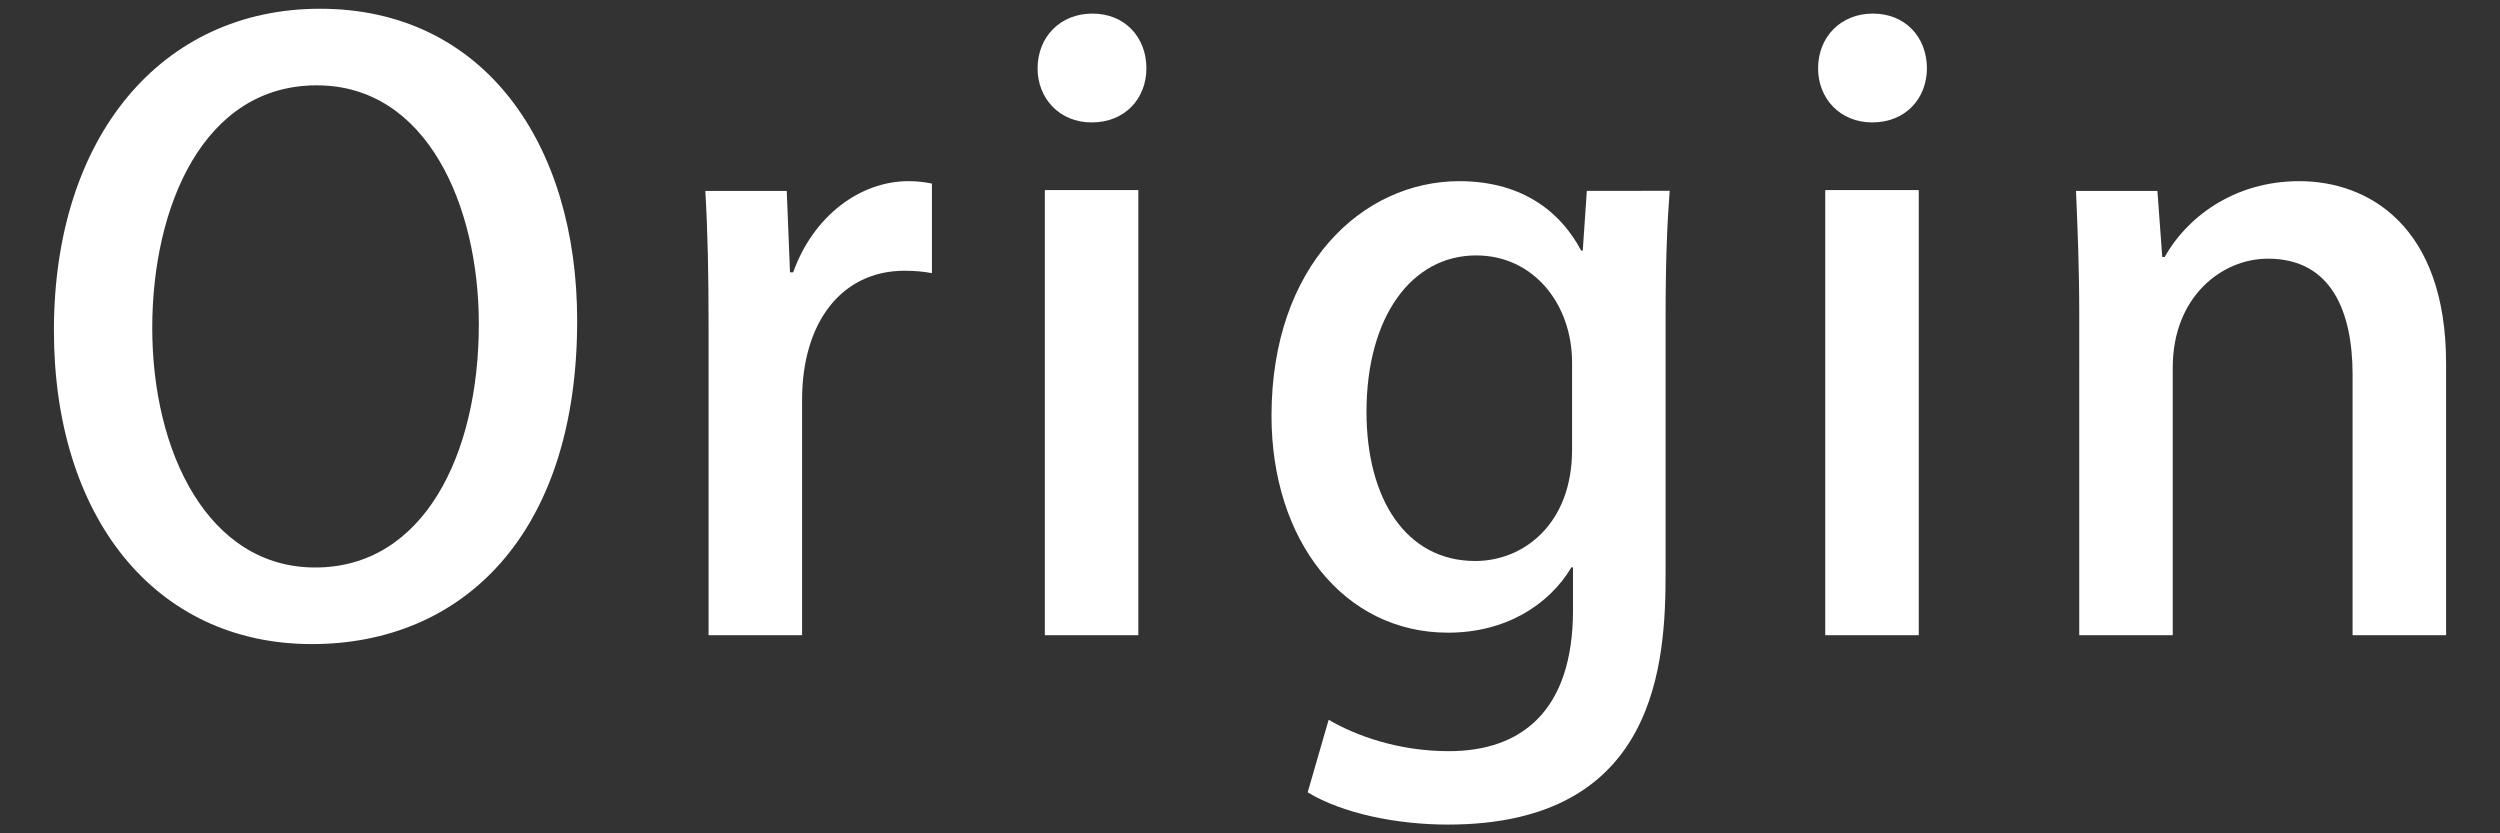
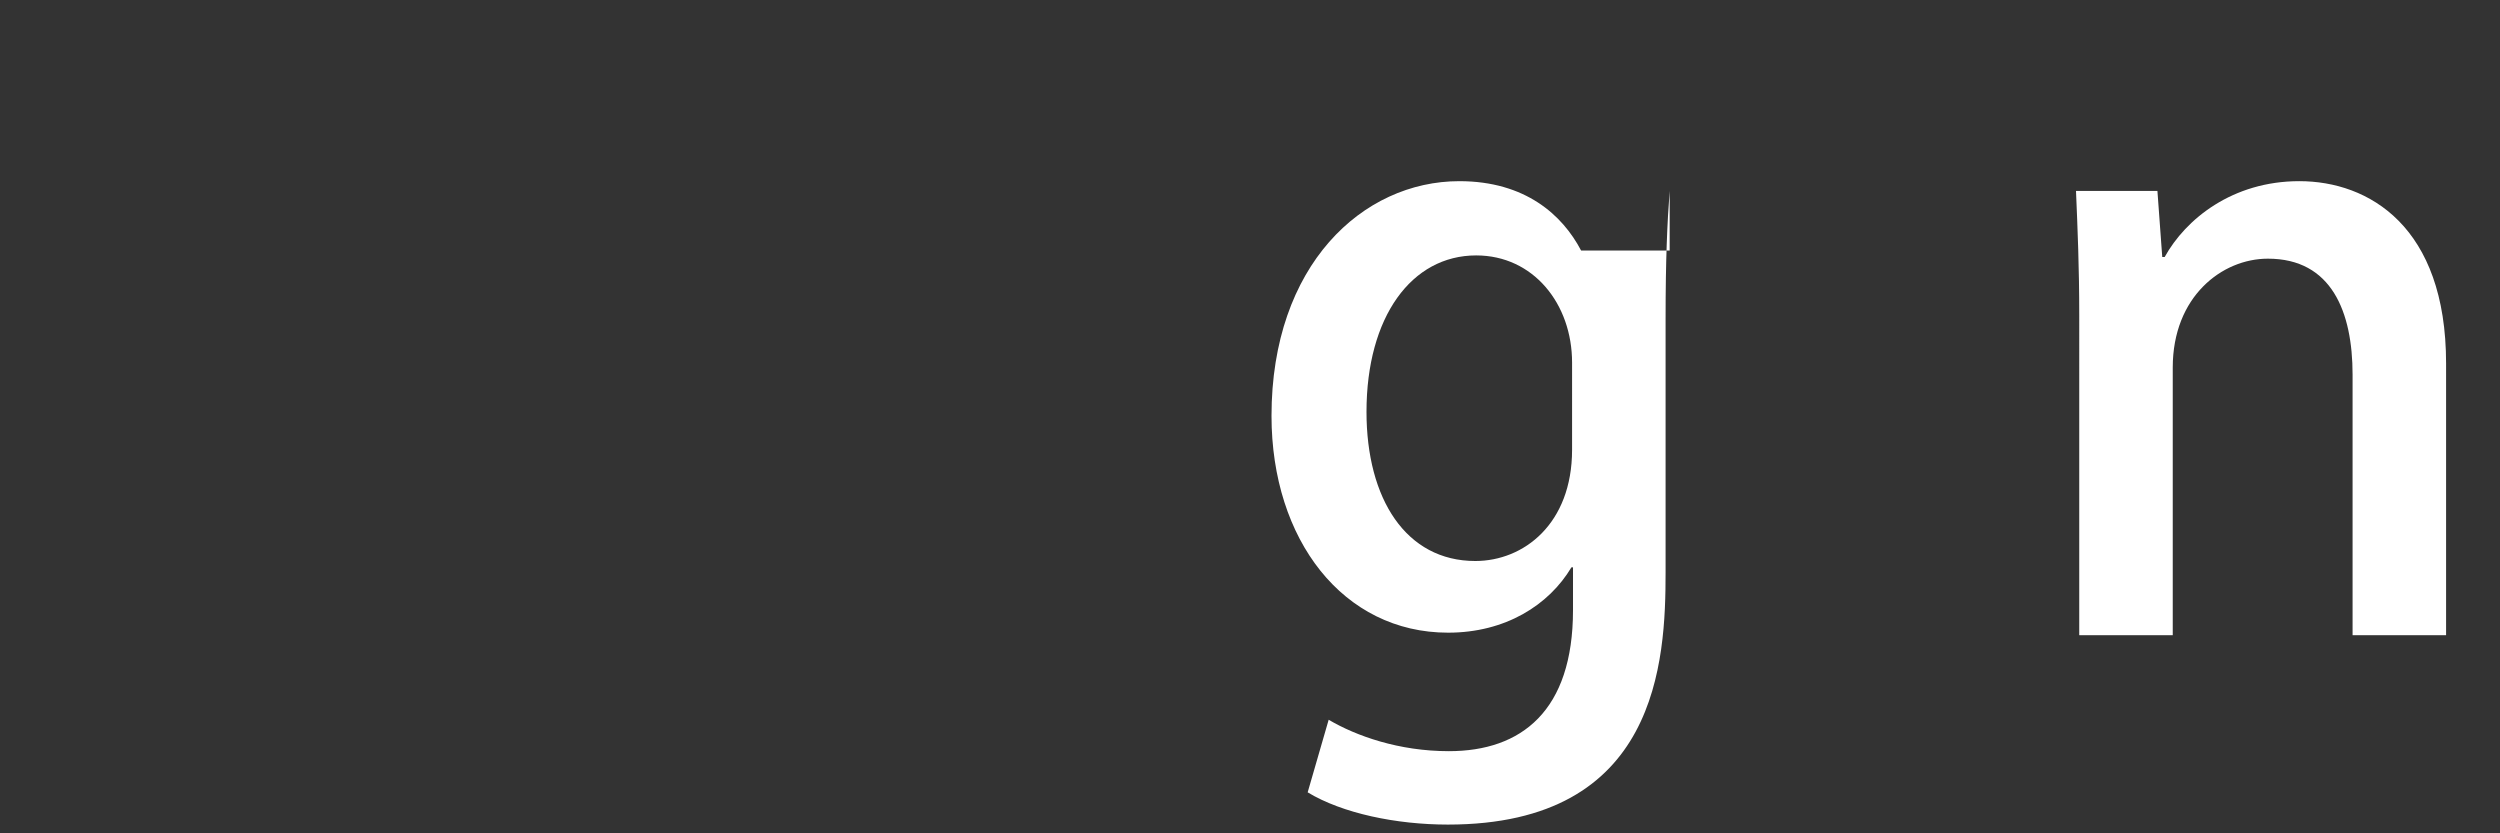
<svg xmlns="http://www.w3.org/2000/svg" version="1.1" id="レイヤー_1" x="0px" y="0px" width="300px" height="100px" viewBox="0 0 300 100" enable-background="new 0 0 300 100" xml:space="preserve">
  <rect x="0" y="0" width="300" height="100" fill="#333333" stroke="none" />
  <g>
    <g>
-       <path fill="#FFFFFF" d="M69.26,38.49c0,25.73-13.84,38.8-31.83,38.8c-18.87,0-30.96-15.29-30.96-37.64    c0-23.32,12.96-38.6,31.93-38.6C58.04,1.05,69.26,17.2,69.26,38.49z M18.27,39.36c0,15,6.77,28.74,19.55,28.74    c12.96,0,19.64-13.45,19.64-29.22c0-14.13-6.19-28.64-19.45-28.64C24.37,10.24,18.27,24.84,18.27,39.36z" />
-       <path fill="#FFFFFF" d="M111.83,32.78c-0.97-0.19-2.03-0.29-3.29-0.29c-7.55,0-12.29,6.19-12.29,15.48v28.25H85.03V39.16    c0-6.19-0.1-11.32-0.39-16.25h9.77l0.39,9.77h0.38c2.42-6.77,8.03-10.94,13.84-10.94c1.06,0,1.84,0.1,2.81,0.29V32.78z" />
-       <path fill="#FFFFFF" d="M130.99,14.69c-3.87,0-6.48-2.9-6.48-6.48c0-3.77,2.71-6.58,6.58-6.58c3.87,0,6.48,2.81,6.48,6.58    C137.56,11.78,135.05,14.69,130.99,14.69z M136.6,76.22h-11.22V22.81h11.22V76.22z" />
-       <path fill="#FFFFFF" d="M200.36,22.91c-0.29,3.77-0.49,8.22-0.49,15.38v30.38c0,10.64-0.87,30.28-26.12,30.28    c-6.19,0-12.67-1.35-16.83-3.87l2.52-8.71c3.29,1.94,8.42,3.77,14.42,3.77c8.71,0,14.9-4.83,14.9-16.93v-5.13h-0.19    c-2.71,4.54-7.93,7.84-14.8,7.84c-12.58,0-21.19-11.13-21.19-26.02c0-18.09,10.94-28.16,22.54-28.16c7.93,0,12.38,4.07,14.61,8.32    h0.2l0.49-7.16H200.36z M188.65,43.52c0-7.06-4.65-12.87-11.51-12.87c-7.74,0-13.16,7.35-13.16,18.77    c0,10.45,4.74,17.9,13.06,17.9c5.8,0,11.61-4.45,11.61-13.35V43.52z" />
-       <path fill="#FFFFFF" d="M224.65,14.69c-3.87,0-6.48-2.9-6.48-6.48c0-3.77,2.71-6.58,6.58-6.58c3.87,0,6.48,2.81,6.48,6.58    C231.22,11.78,228.71,14.69,224.65,14.69z M230.25,76.22h-11.22V22.81h11.22V76.22z" />
+       <path fill="#FFFFFF" d="M200.36,22.91c-0.29,3.77-0.49,8.22-0.49,15.38v30.38c0,10.64-0.87,30.28-26.12,30.28    c-6.19,0-12.67-1.35-16.83-3.87l2.52-8.71c3.29,1.94,8.42,3.77,14.42,3.77c8.71,0,14.9-4.83,14.9-16.93v-5.13h-0.19    c-2.71,4.54-7.93,7.84-14.8,7.84c-12.58,0-21.19-11.13-21.19-26.02c0-18.09,10.94-28.16,22.54-28.16c7.93,0,12.38,4.07,14.61,8.32    h0.2H200.36z M188.65,43.52c0-7.06-4.65-12.87-11.51-12.87c-7.74,0-13.16,7.35-13.16,18.77    c0,10.45,4.74,17.9,13.06,17.9c5.8,0,11.61-4.45,11.61-13.35V43.52z" />
      <path fill="#FFFFFF" d="M293.53,76.22h-11.22V44.97c0-7.55-2.52-13.93-10.16-13.93c-5.51,0-11.42,4.55-11.42,13.06v32.12h-11.22    V37.9c0-5.9-0.2-10.45-0.39-14.99h9.77l0.58,7.93h0.29c2.52-4.55,8.13-9.1,16.16-9.1c8.32,0,17.61,5.42,17.61,21.87V76.22z" />
    </g>
  </g>
</svg>